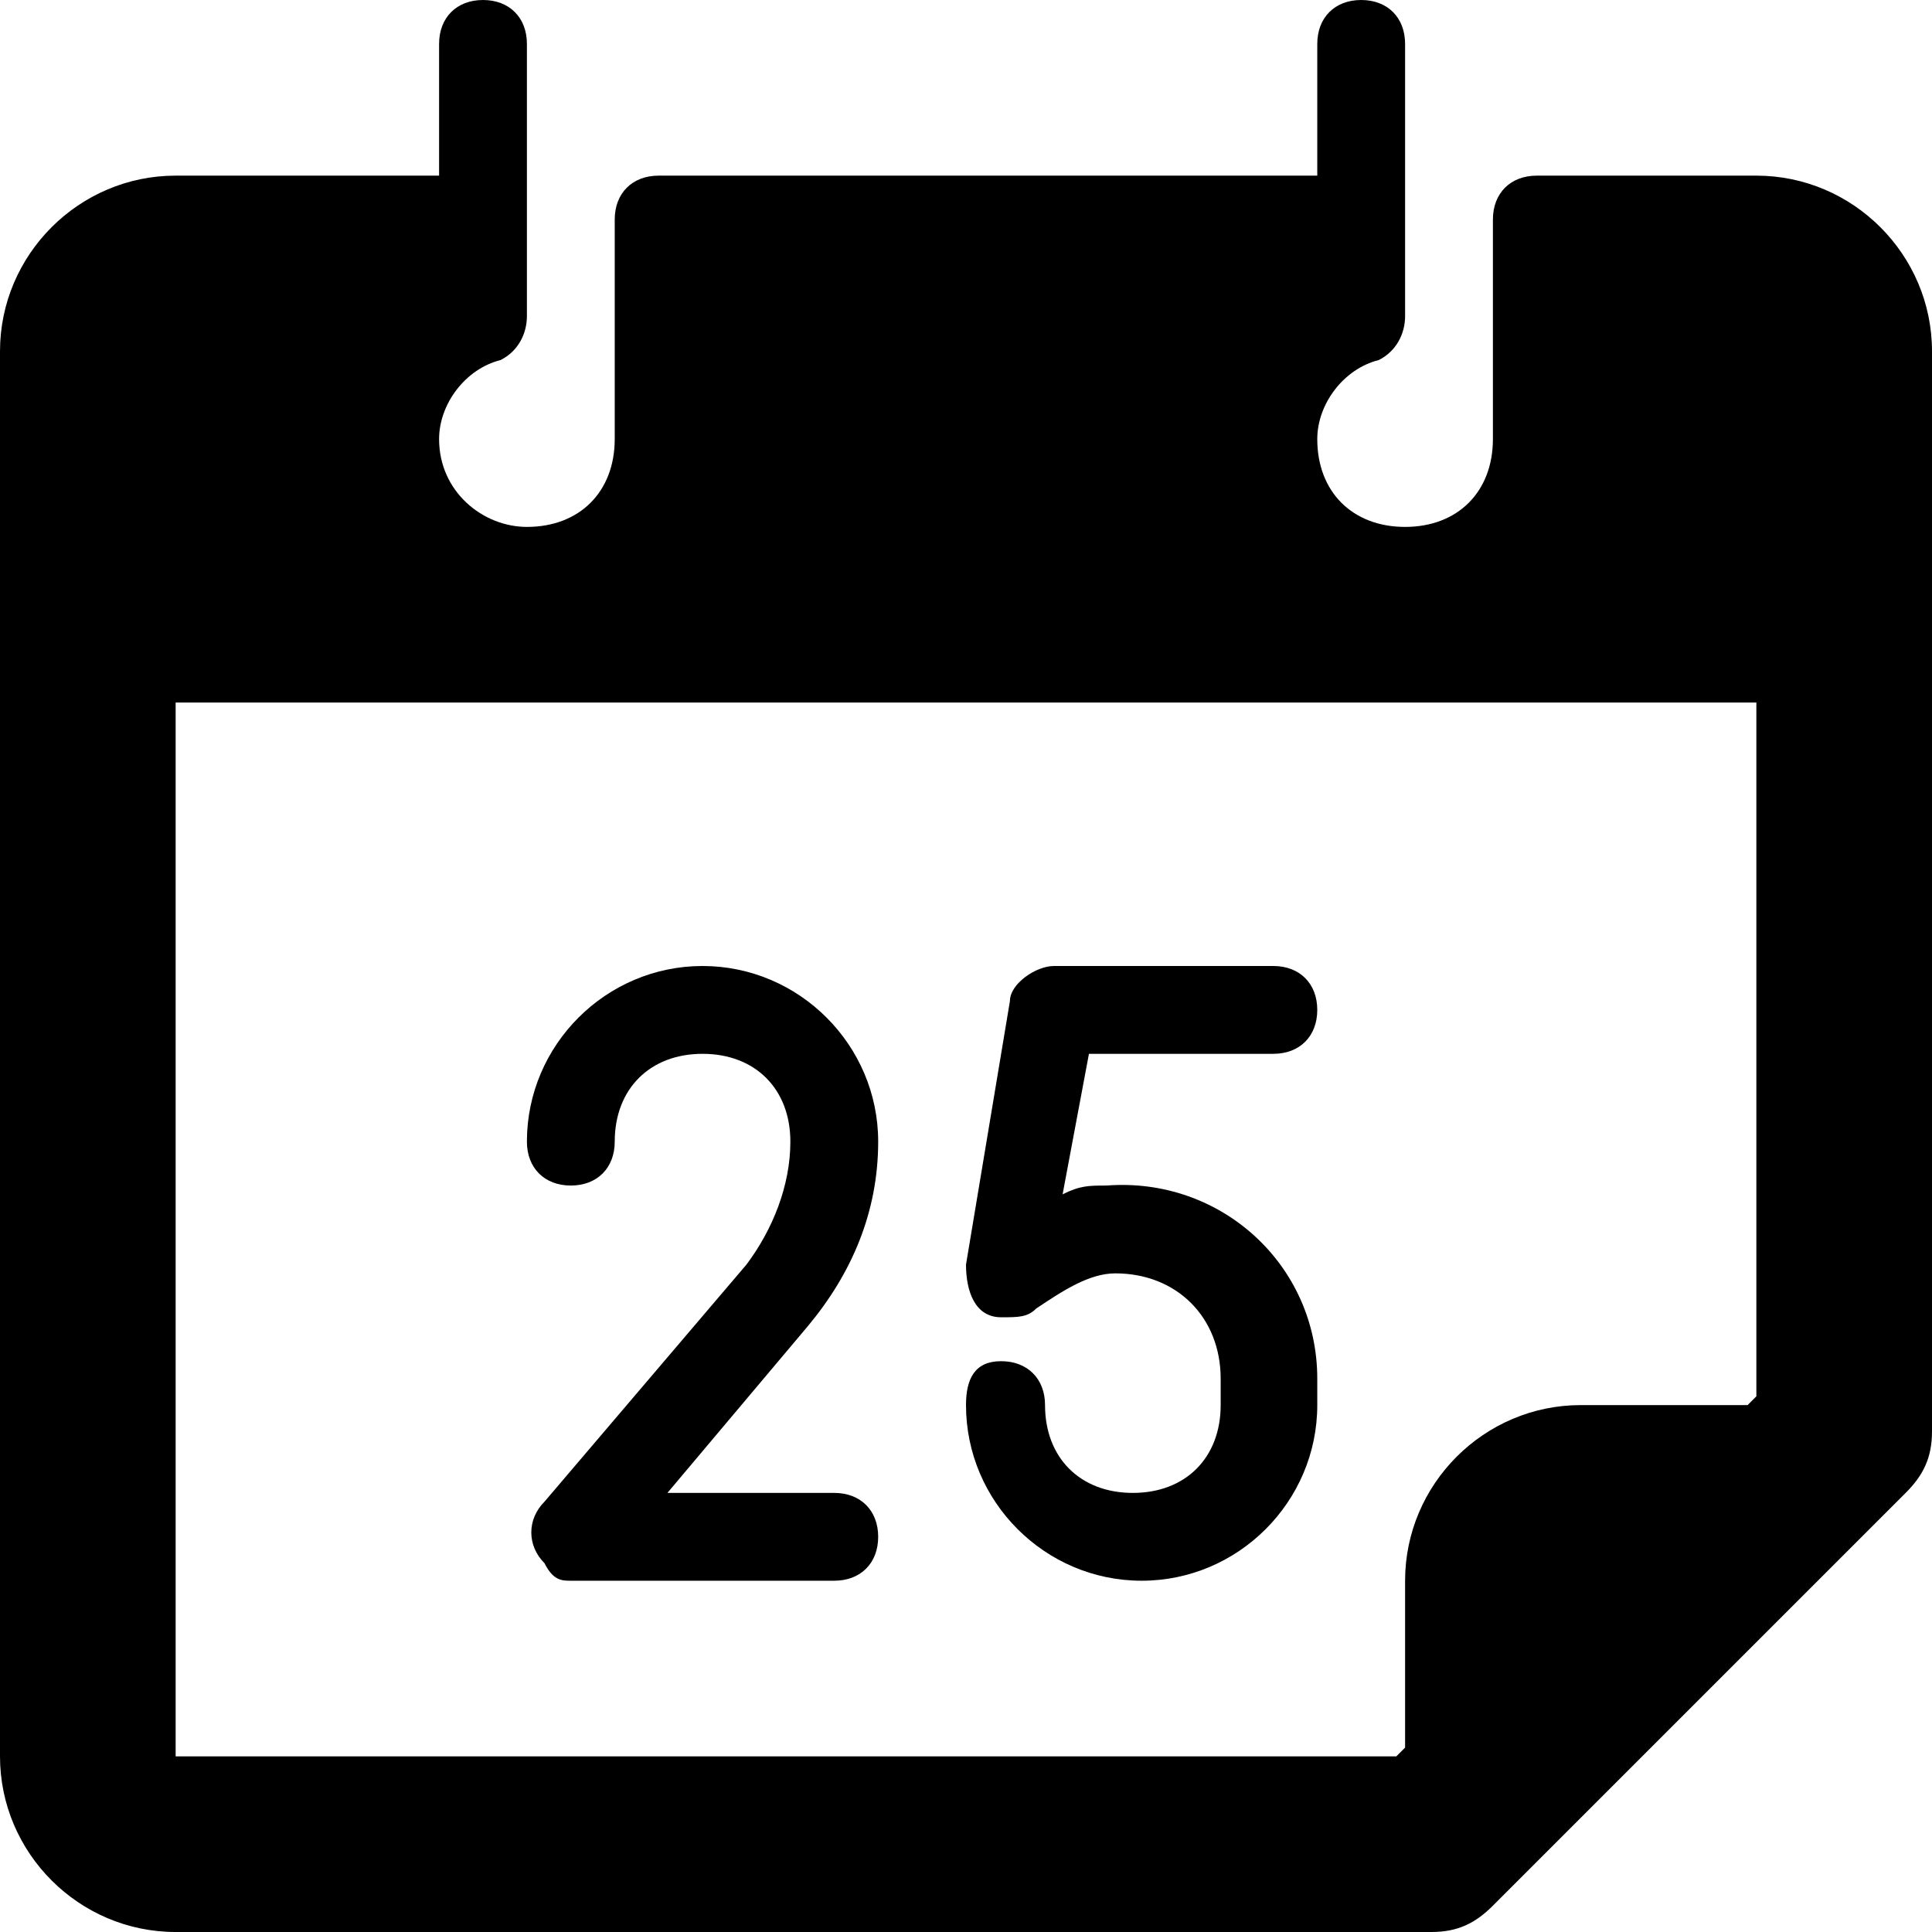
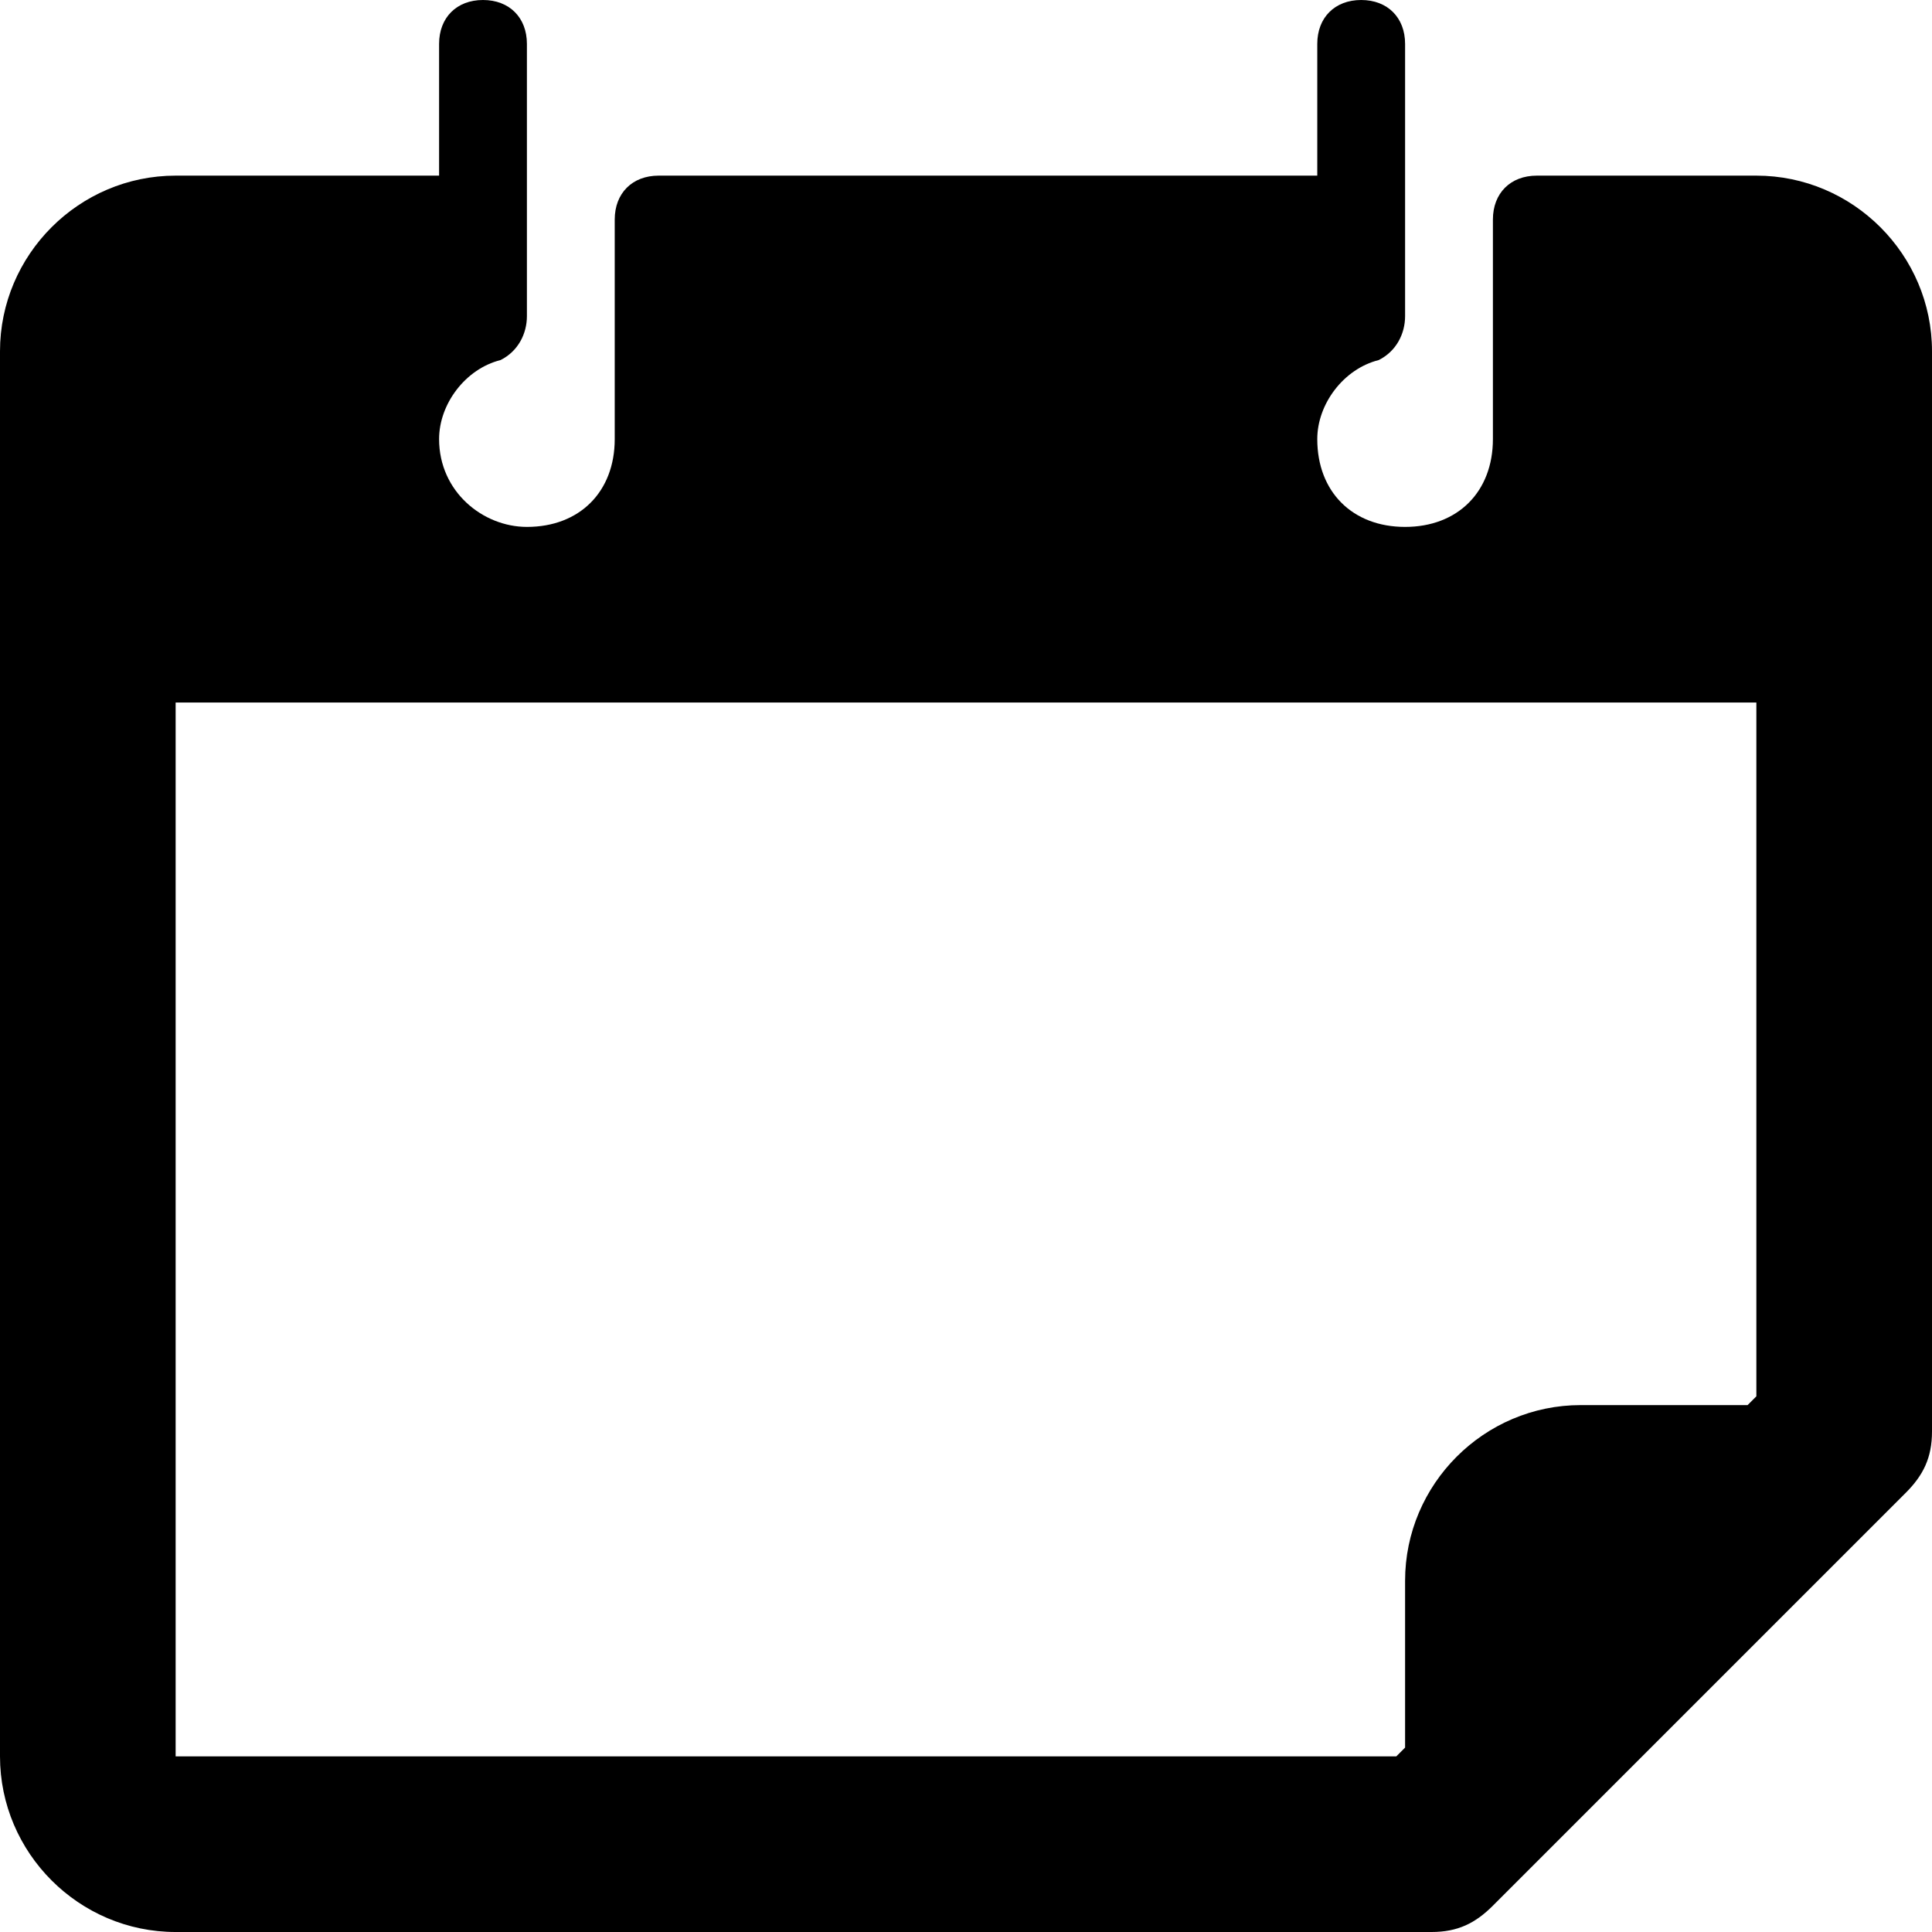
<svg xmlns="http://www.w3.org/2000/svg" version="1.1" id="Layer_1" x="0px" y="0px" viewBox="0 0 22 22" style="enable-background:new 0 0 22 22;" xml:space="preserve">
  <g id="Christmas_Date">
    <g>
-       <path d="M10,13c0-1.1-0.9-2-2-2s-2,0.9-2,2c0,0.3,0.2,0.5,0.5,0.5S7,13.3,7,13c0-0.6,0.4-1,1-1s1,0.4,1,1c0,0.5-0.2,1-0.5,1.4    l-2.3,2.7c-0.2,0.2-0.2,0.5,0,0.7C6.3,18,6.4,18,6.5,18h3c0.3,0,0.5-0.2,0.5-0.5S9.8,17,9.5,17H7.6l1.6-1.9    C9.7,14.5,10,13.8,10,13z" />
-       <path d="M14.5,12c0.3,0,0.5-0.2,0.5-0.5S14.8,11,14.5,11H12c-0.2,0-0.5,0.2-0.5,0.4l-0.5,3C11,14.7,11.1,15,11.4,15    c0.2,0,0.3,0,0.4-0.1c0.3-0.2,0.6-0.4,0.9-0.4c0.7,0,1.2,0.5,1.2,1.2V16c0,0.6-0.4,1-1,1s-1-0.4-1-1c0-0.3-0.2-0.5-0.5-0.5    S11,15.7,11,16c0,1.1,0.9,2,2,2s2-0.9,2-2v-0.3c0-1.3-1.1-2.3-2.4-2.2c-0.2,0-0.3,0-0.5,0.1l0.3-1.6H14.5z" />
      <path d="M20,2h-2.5C17.2,2,17,2.2,17,2.5V5c0,0.6-0.4,1-1,1c-0.6,0-1-0.4-1-1c0-0.4,0.3-0.8,0.7-0.9C15.9,4,16,3.8,16,3.6V0.5    C16,0.2,15.8,0,15.5,0S15,0.2,15,0.5V2H7.5C7.2,2,7,2.2,7,2.5V5c0,0.6-0.4,1-1,1C5.5,6,5,5.6,5,5c0-0.4,0.3-0.8,0.7-0.9    C5.9,4,6,3.8,6,3.6V0.5C6,0.2,5.8,0,5.5,0S5,0.2,5,0.5V2H2C0.9,2,0,2.9,0,4v16c0,1.1,0.9,2,2,2h14.3c0.3,0,0.5-0.1,0.7-0.3    l4.7-4.7c0.2-0.2,0.3-0.4,0.3-0.7V4C22,2.9,21.1,2,20,2z M2,20V8h18v7.9L19.9,16H18c-1.1,0-2,0.9-2,2v1.9L15.9,20H2z" />
    </g>
  </g>
</svg>